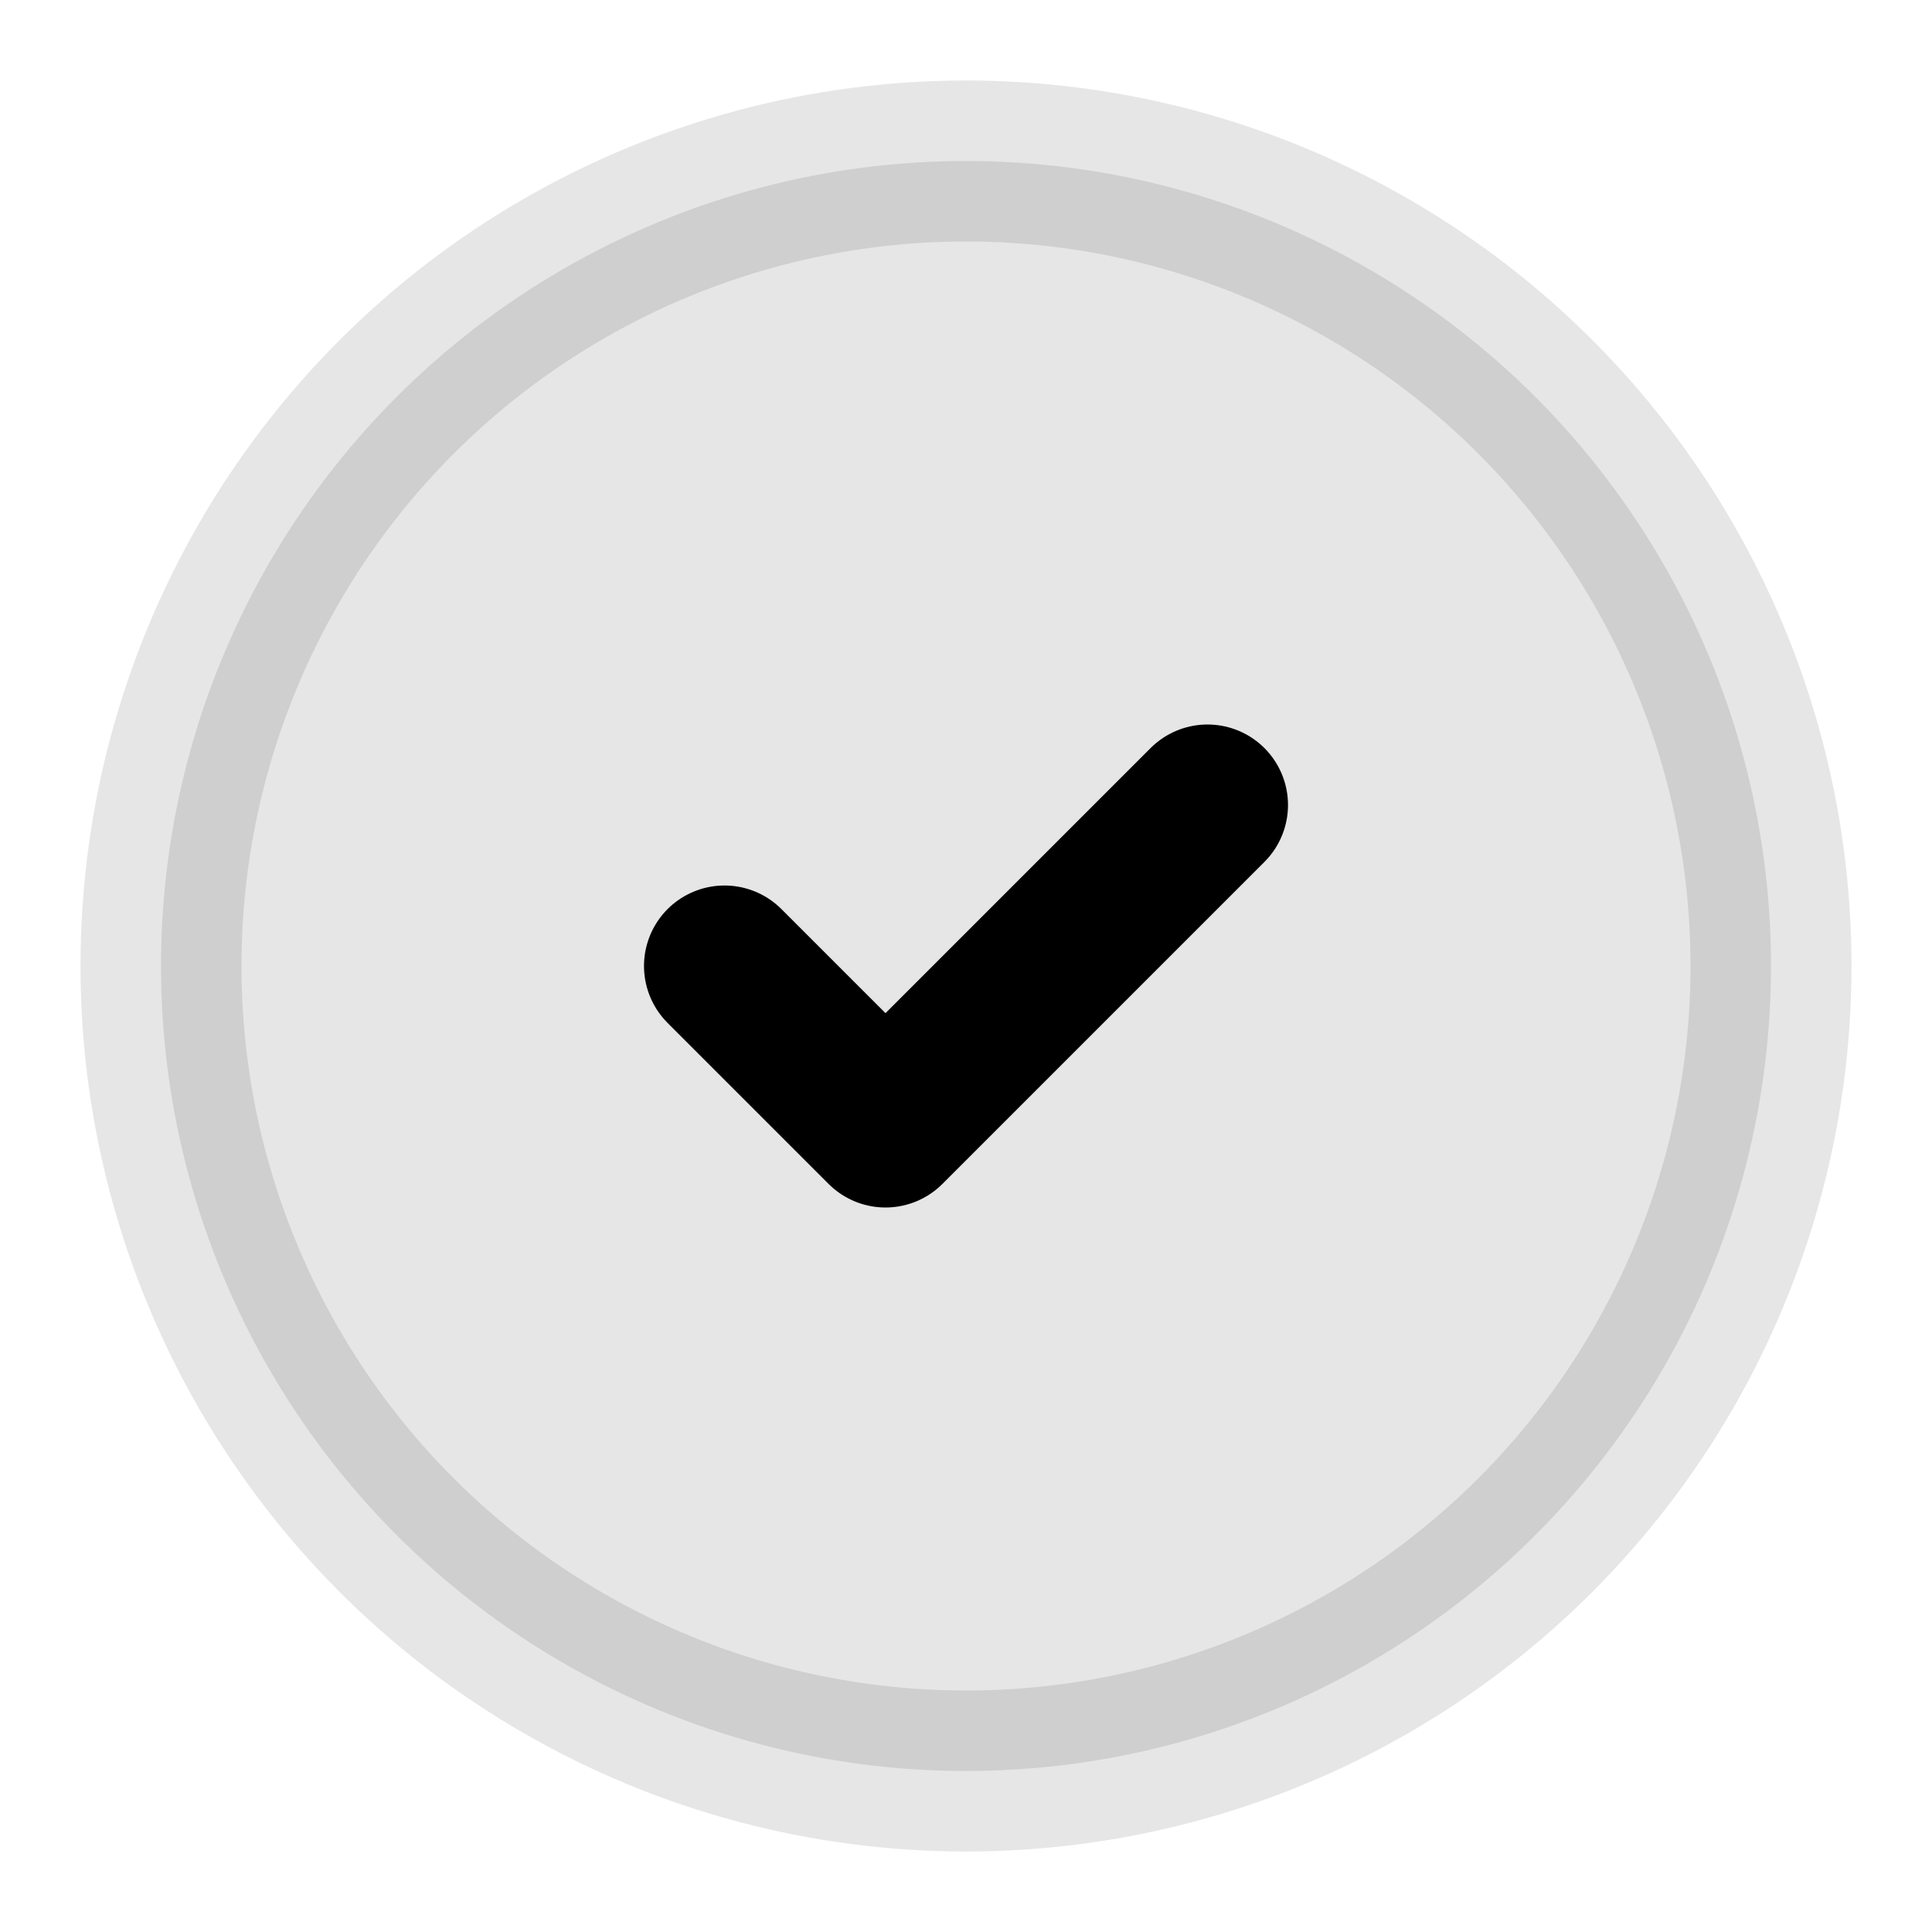
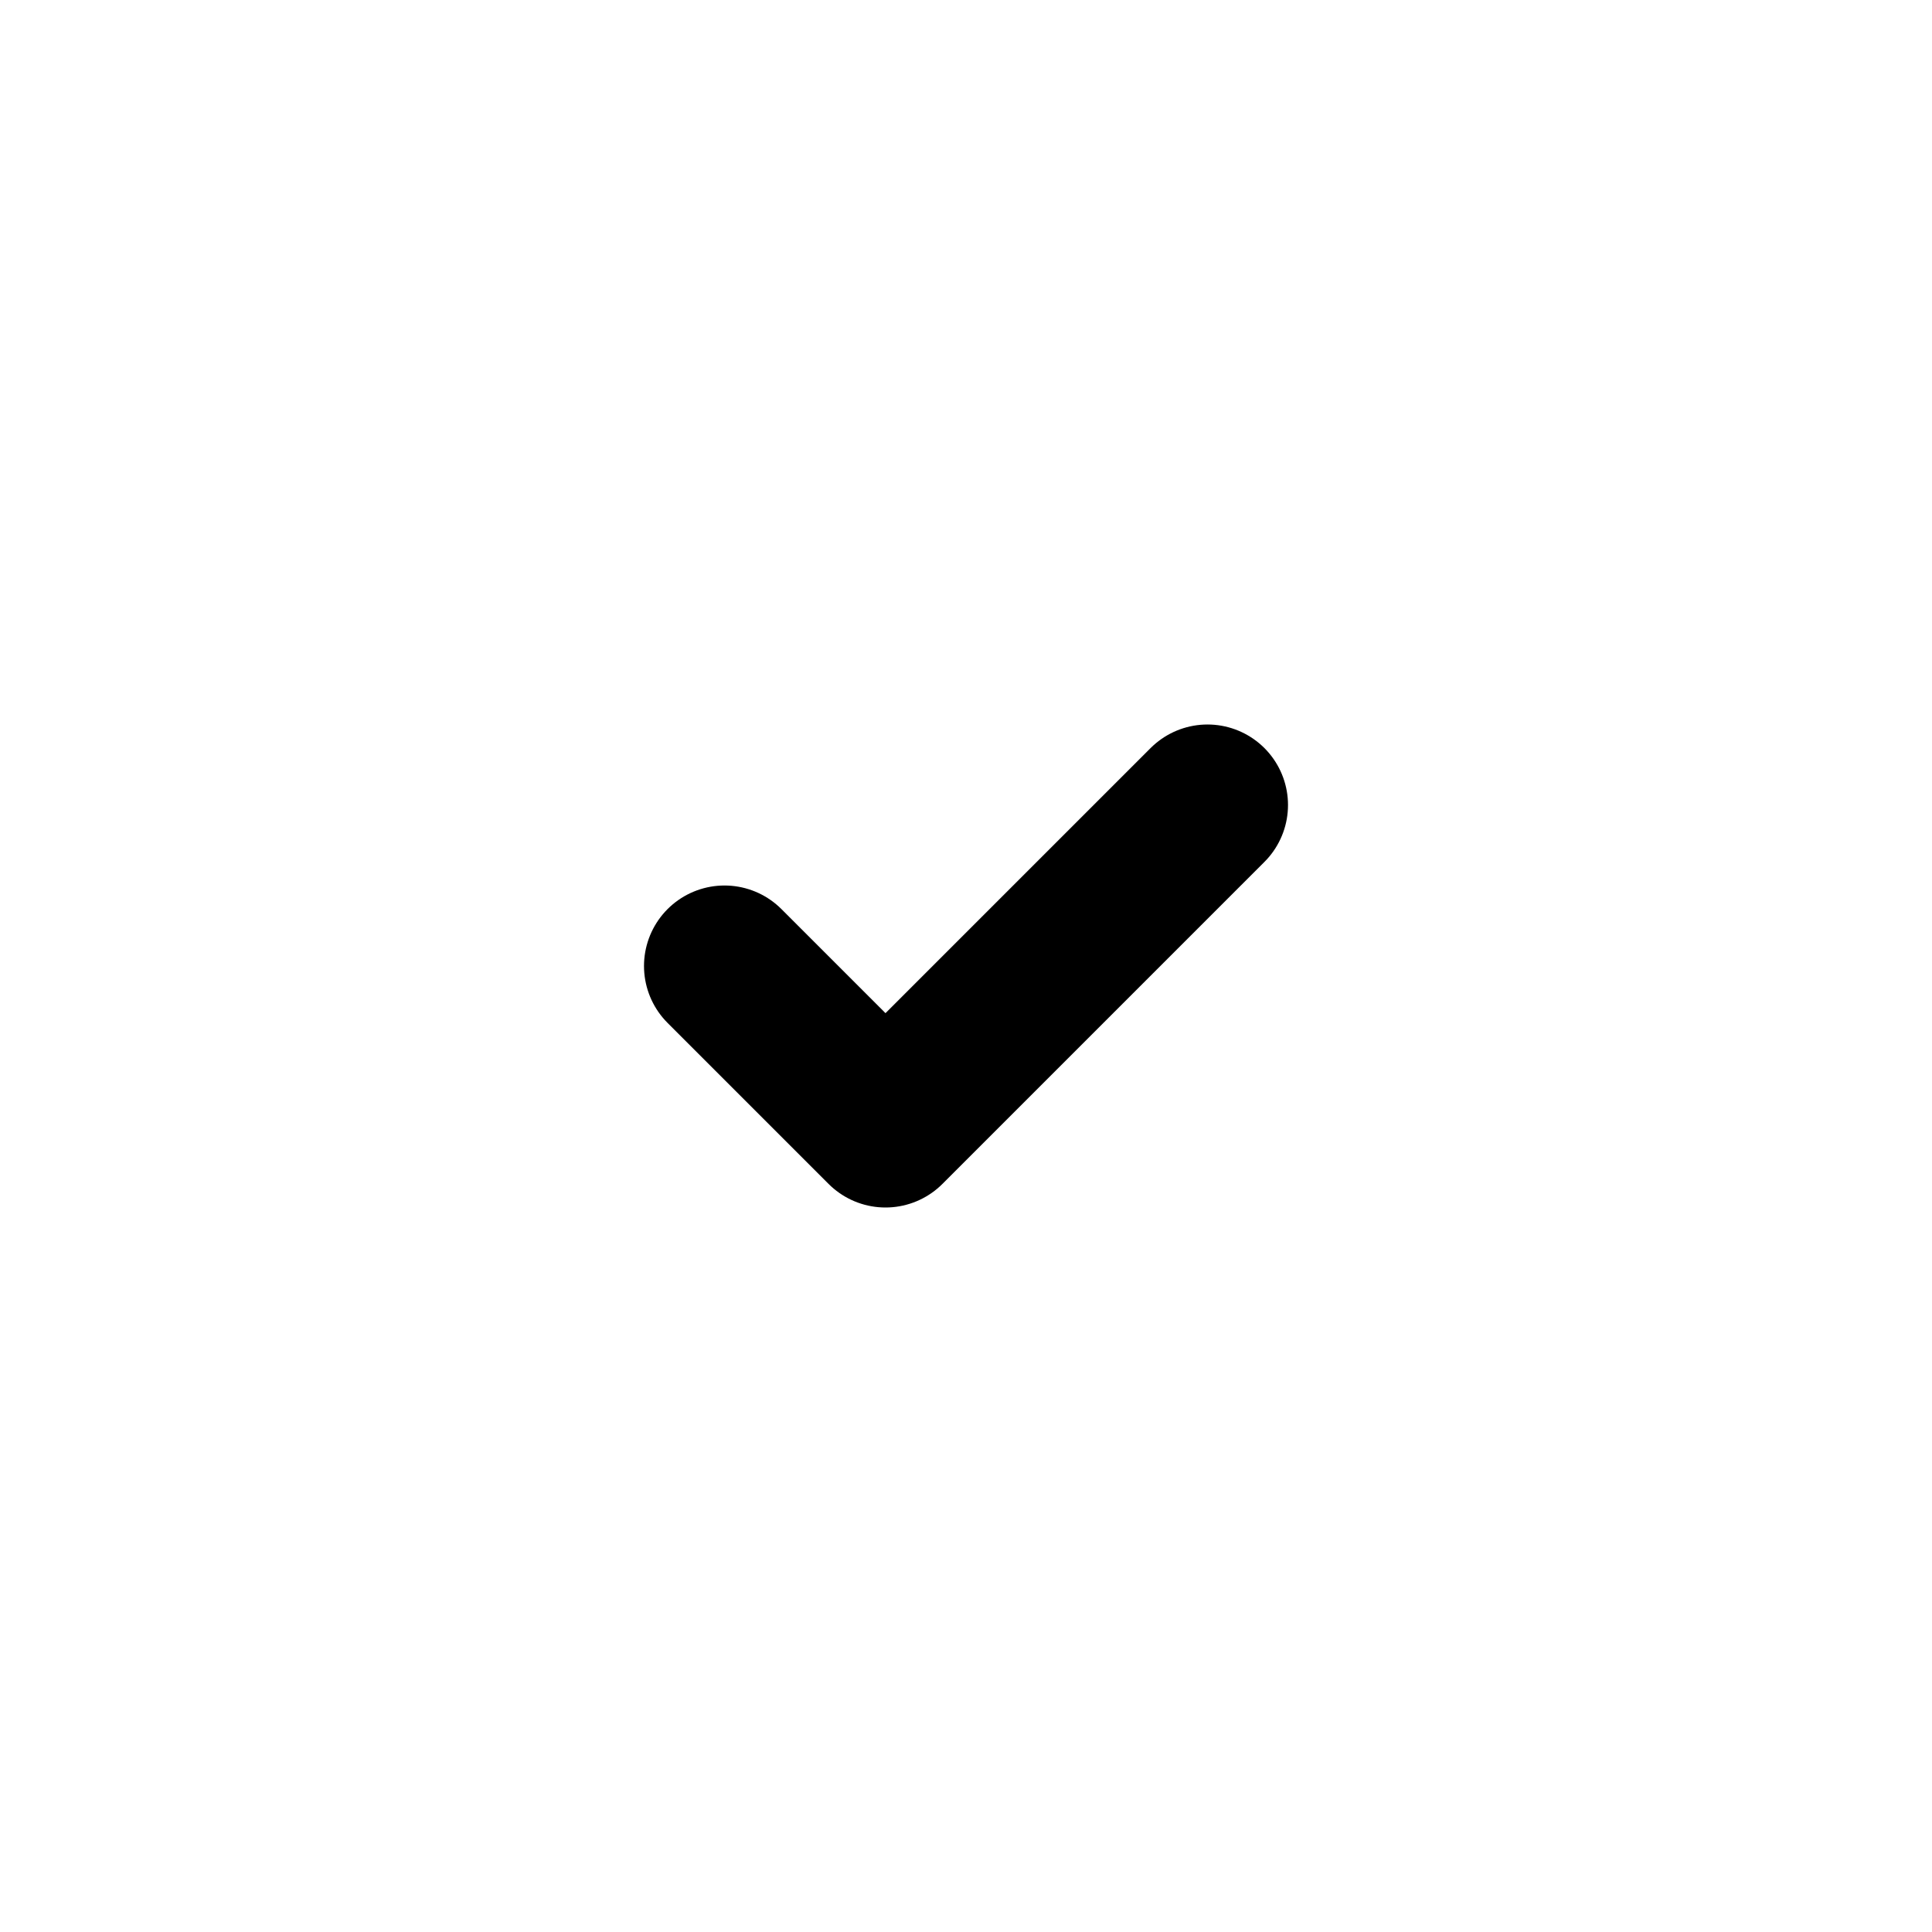
<svg xmlns="http://www.w3.org/2000/svg" viewBox="0 0 24 24" fill="none">
-   <circle cx="12" cy="12" r="10" stroke="currentColor" stroke-width="2" fill="currentColor" opacity="0.1" />
  <path d="M9 12l2 2 4-4" stroke="currentColor" stroke-width="2" stroke-linecap="round" stroke-linejoin="round" />
</svg>